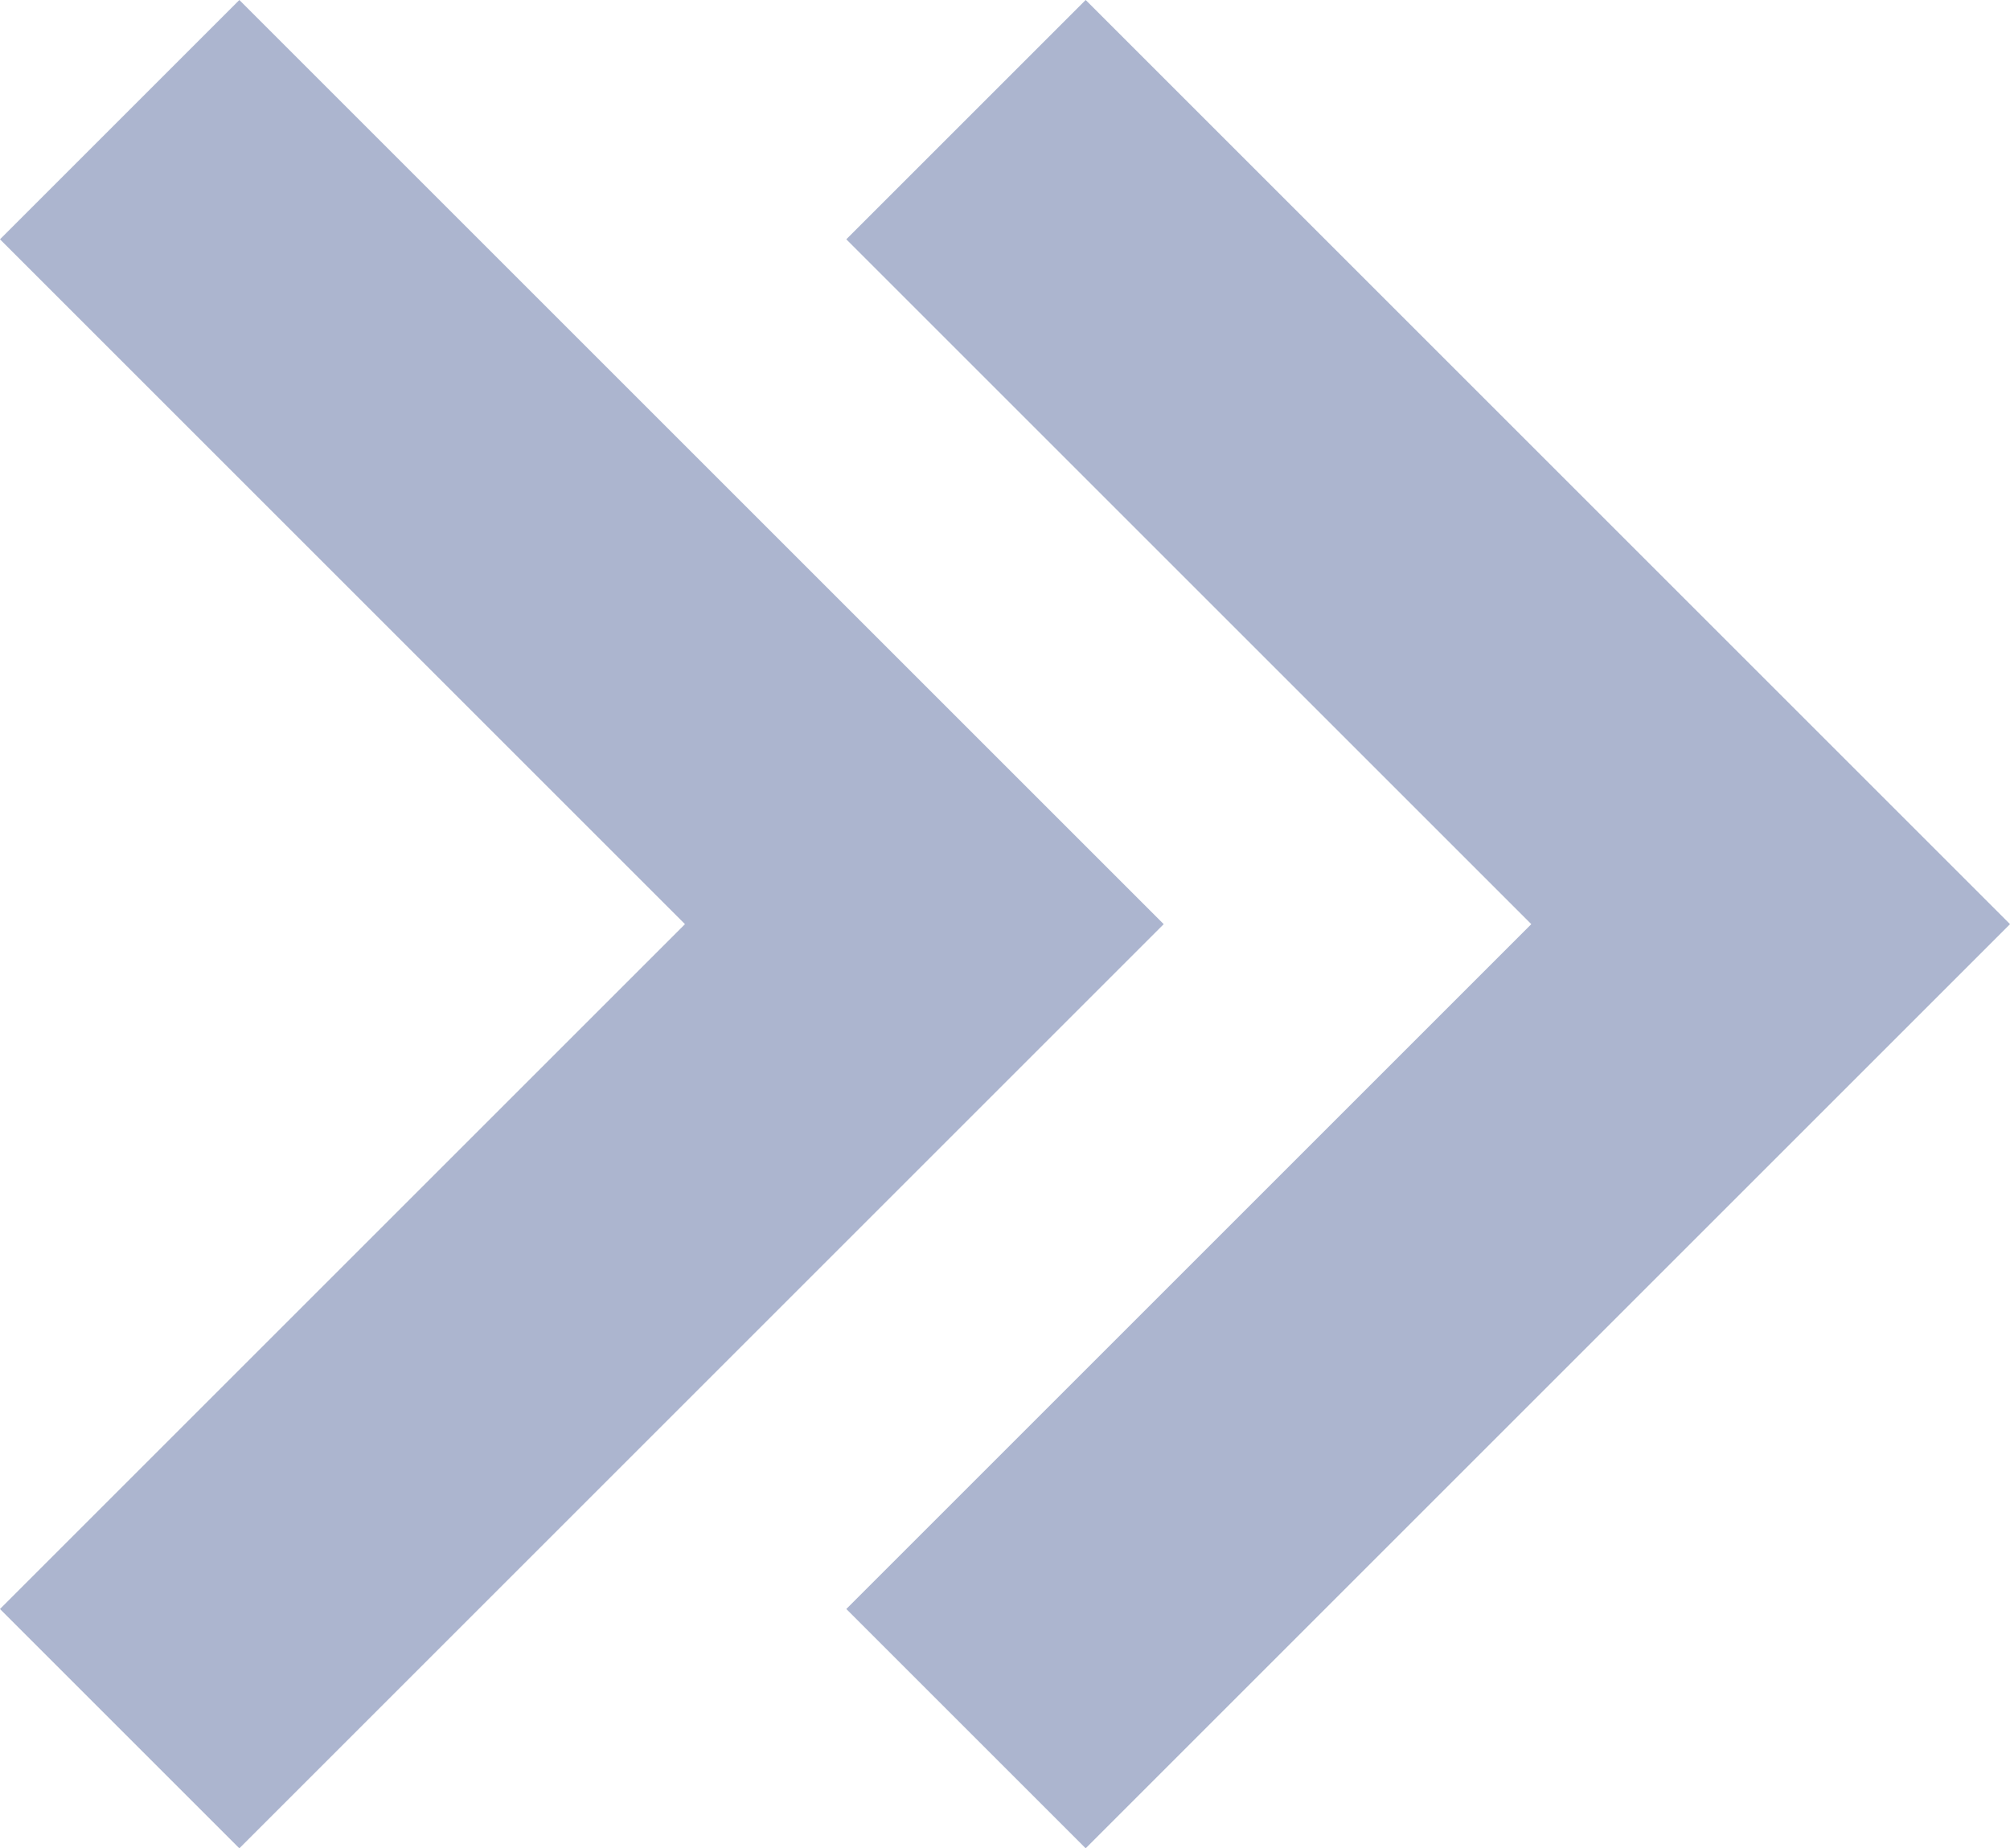
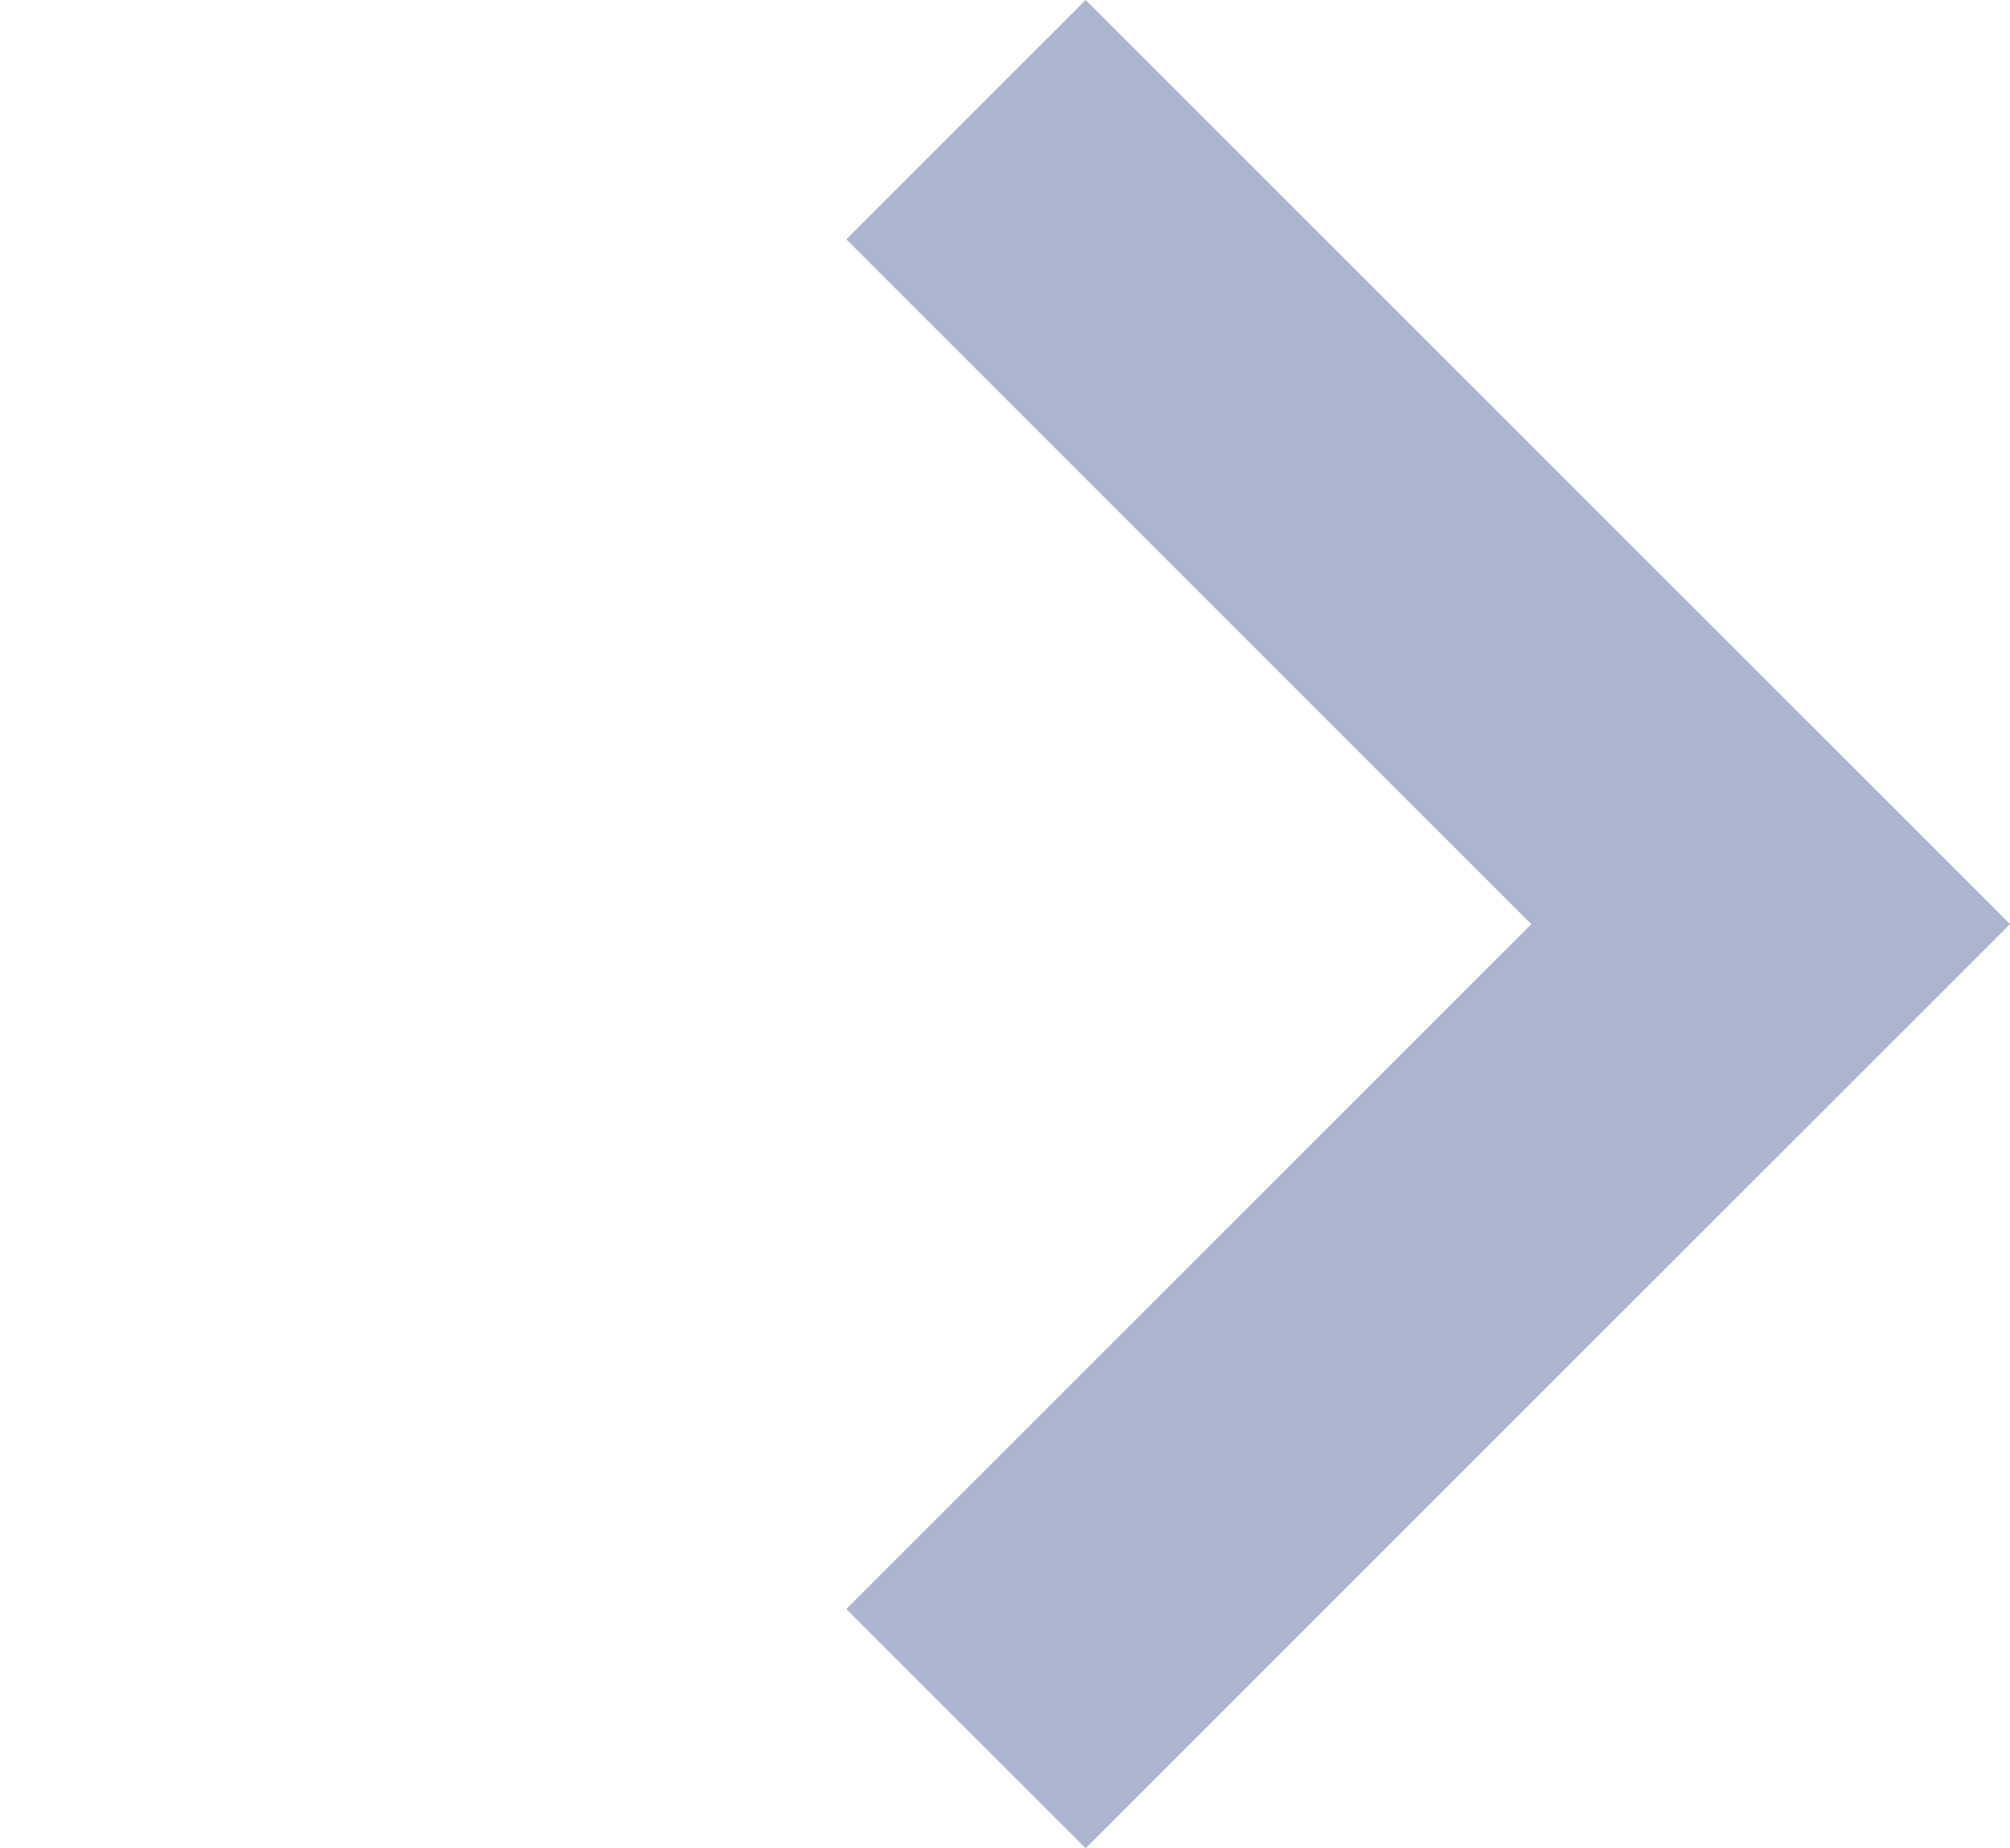
<svg xmlns="http://www.w3.org/2000/svg" width="11.875" height="10.922" viewBox="0 0 11.875 10.922">
  <g id="ico_next2" transform="translate(-1266.293 -1817.293)">
-     <path id="패스_157" data-name="패스 157" d="M1771.646,223l3.169,3.169,1.585,1.585-4.754,4.754" transform="translate(-504.646 1595)" fill="none" stroke="#acb5cf" stroke-width="2" />
    <path id="패스_158" data-name="패스 158" d="M1771.646,223l3.169,3.169,1.585,1.585-4.754,4.754" transform="translate(-499.646 1595)" fill="none" stroke="#acb5cf" stroke-width="2" />
  </g>
</svg>